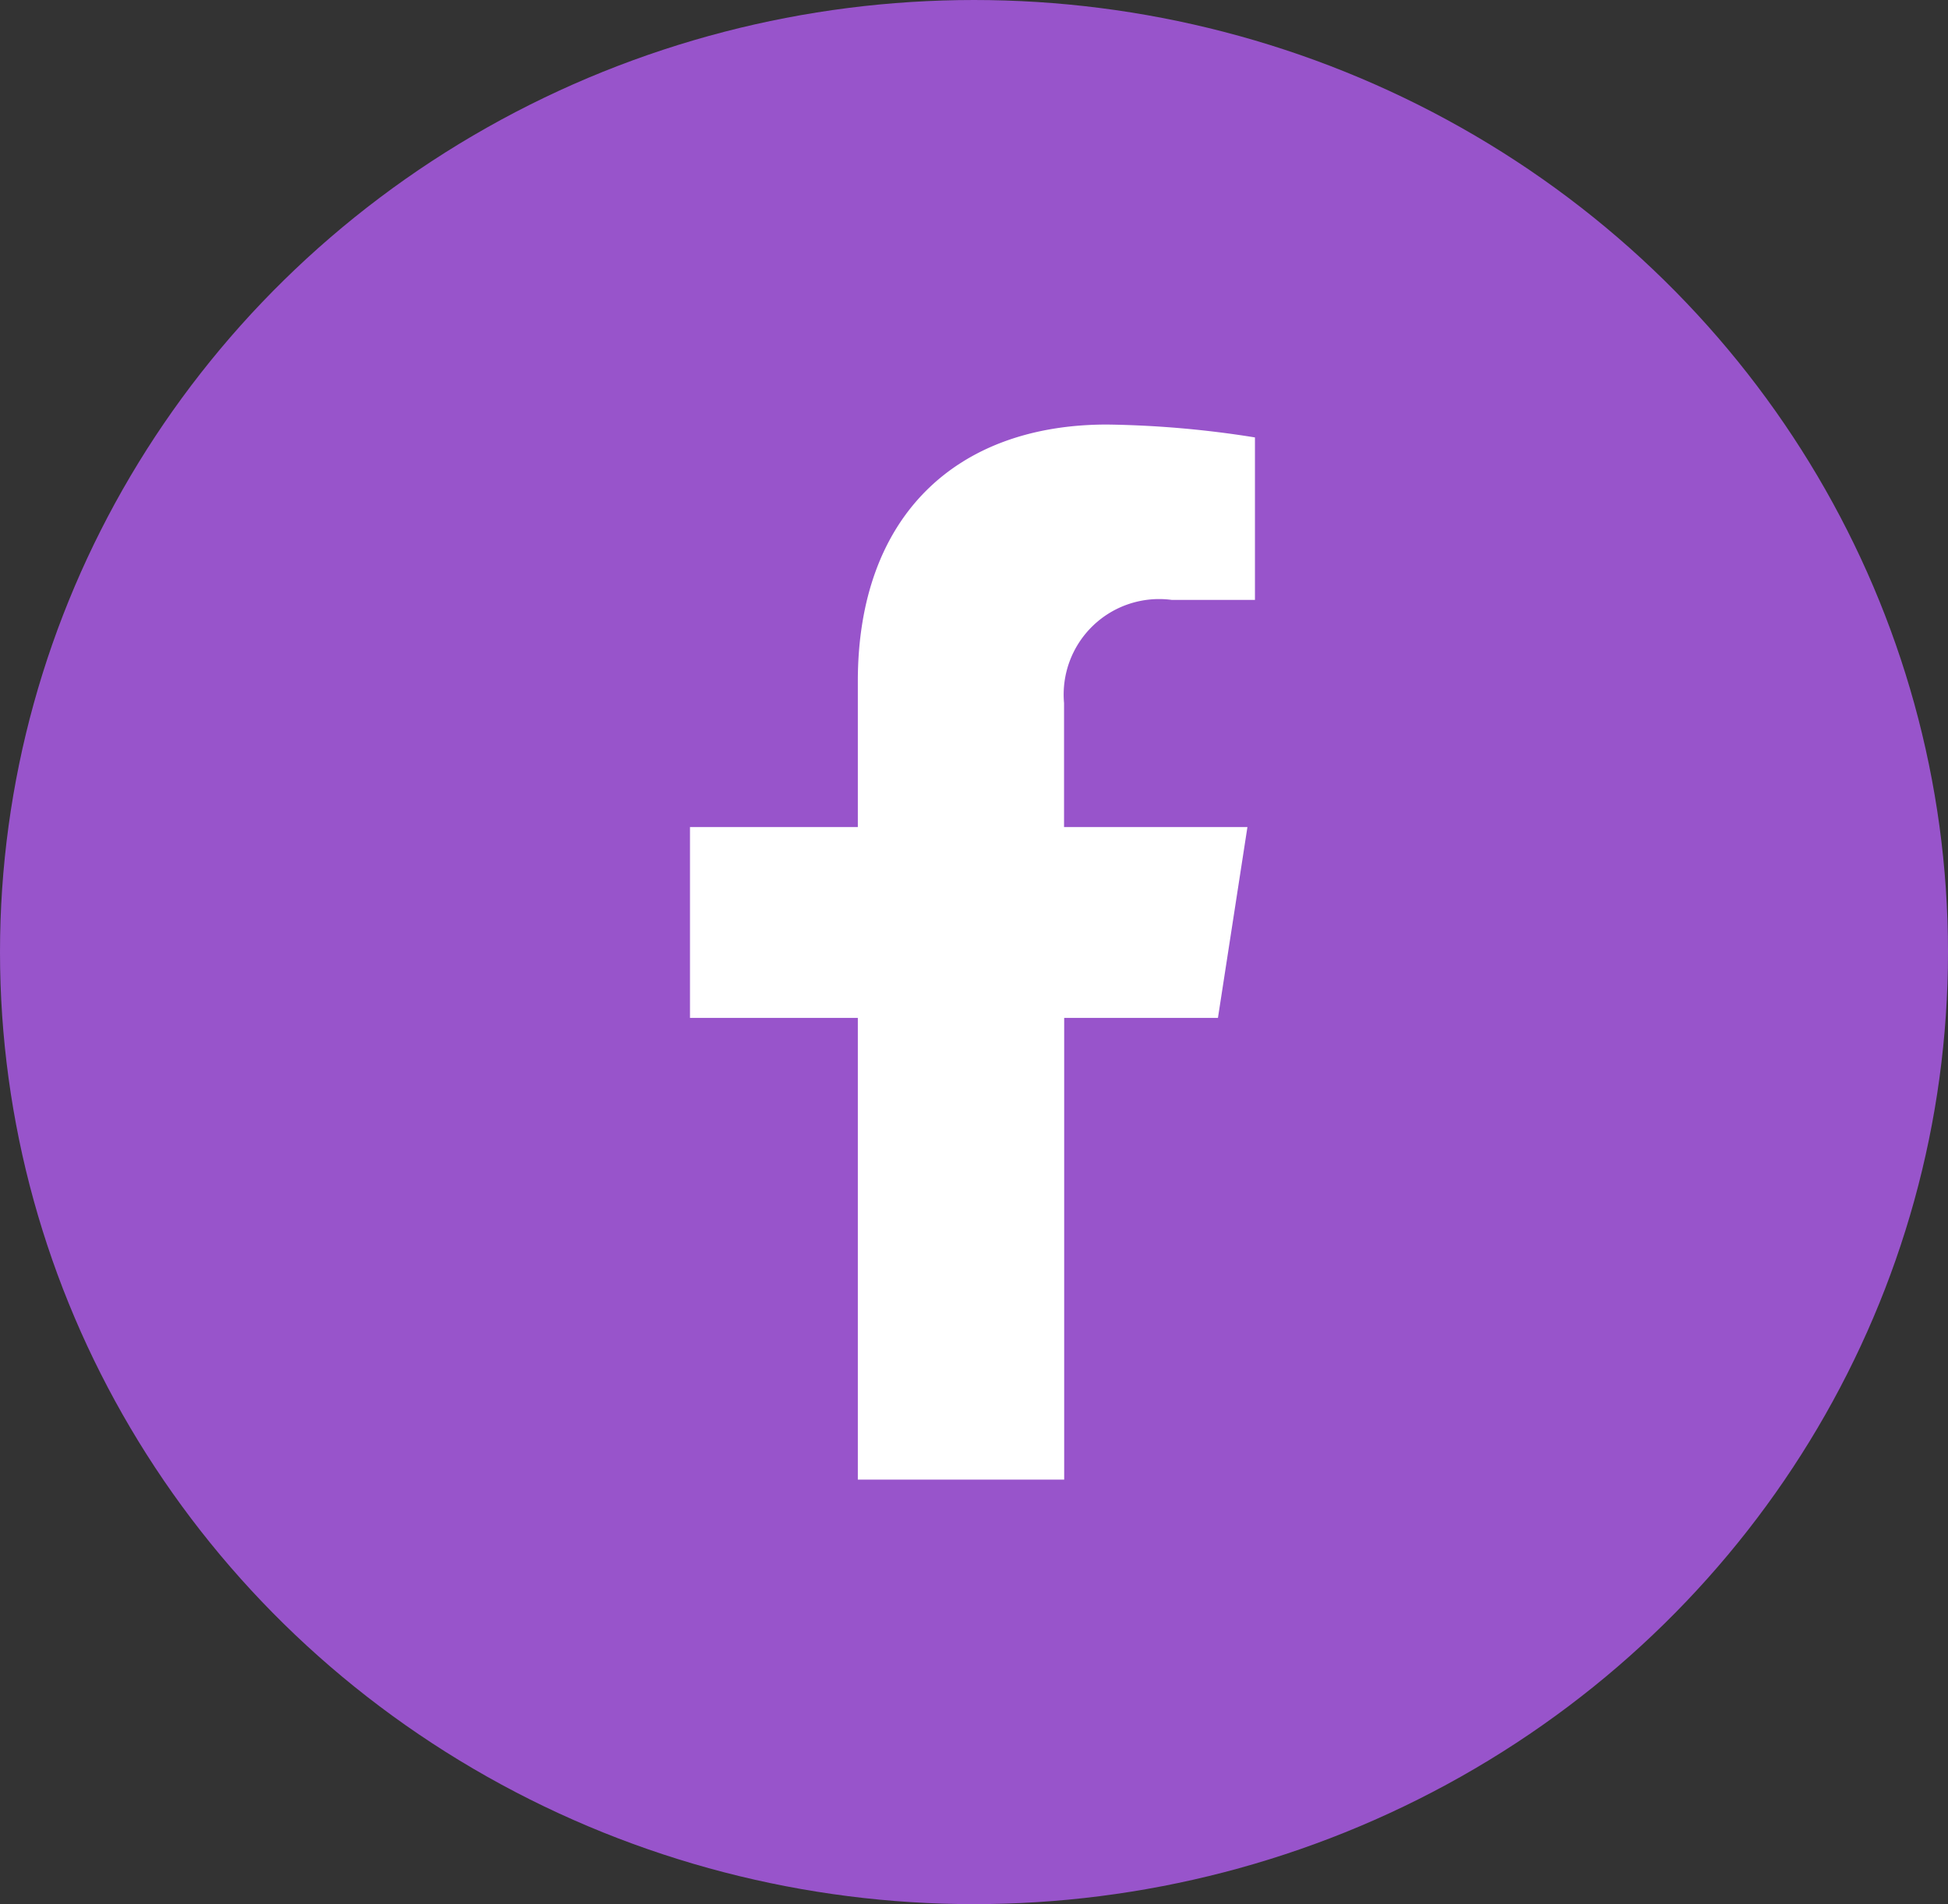
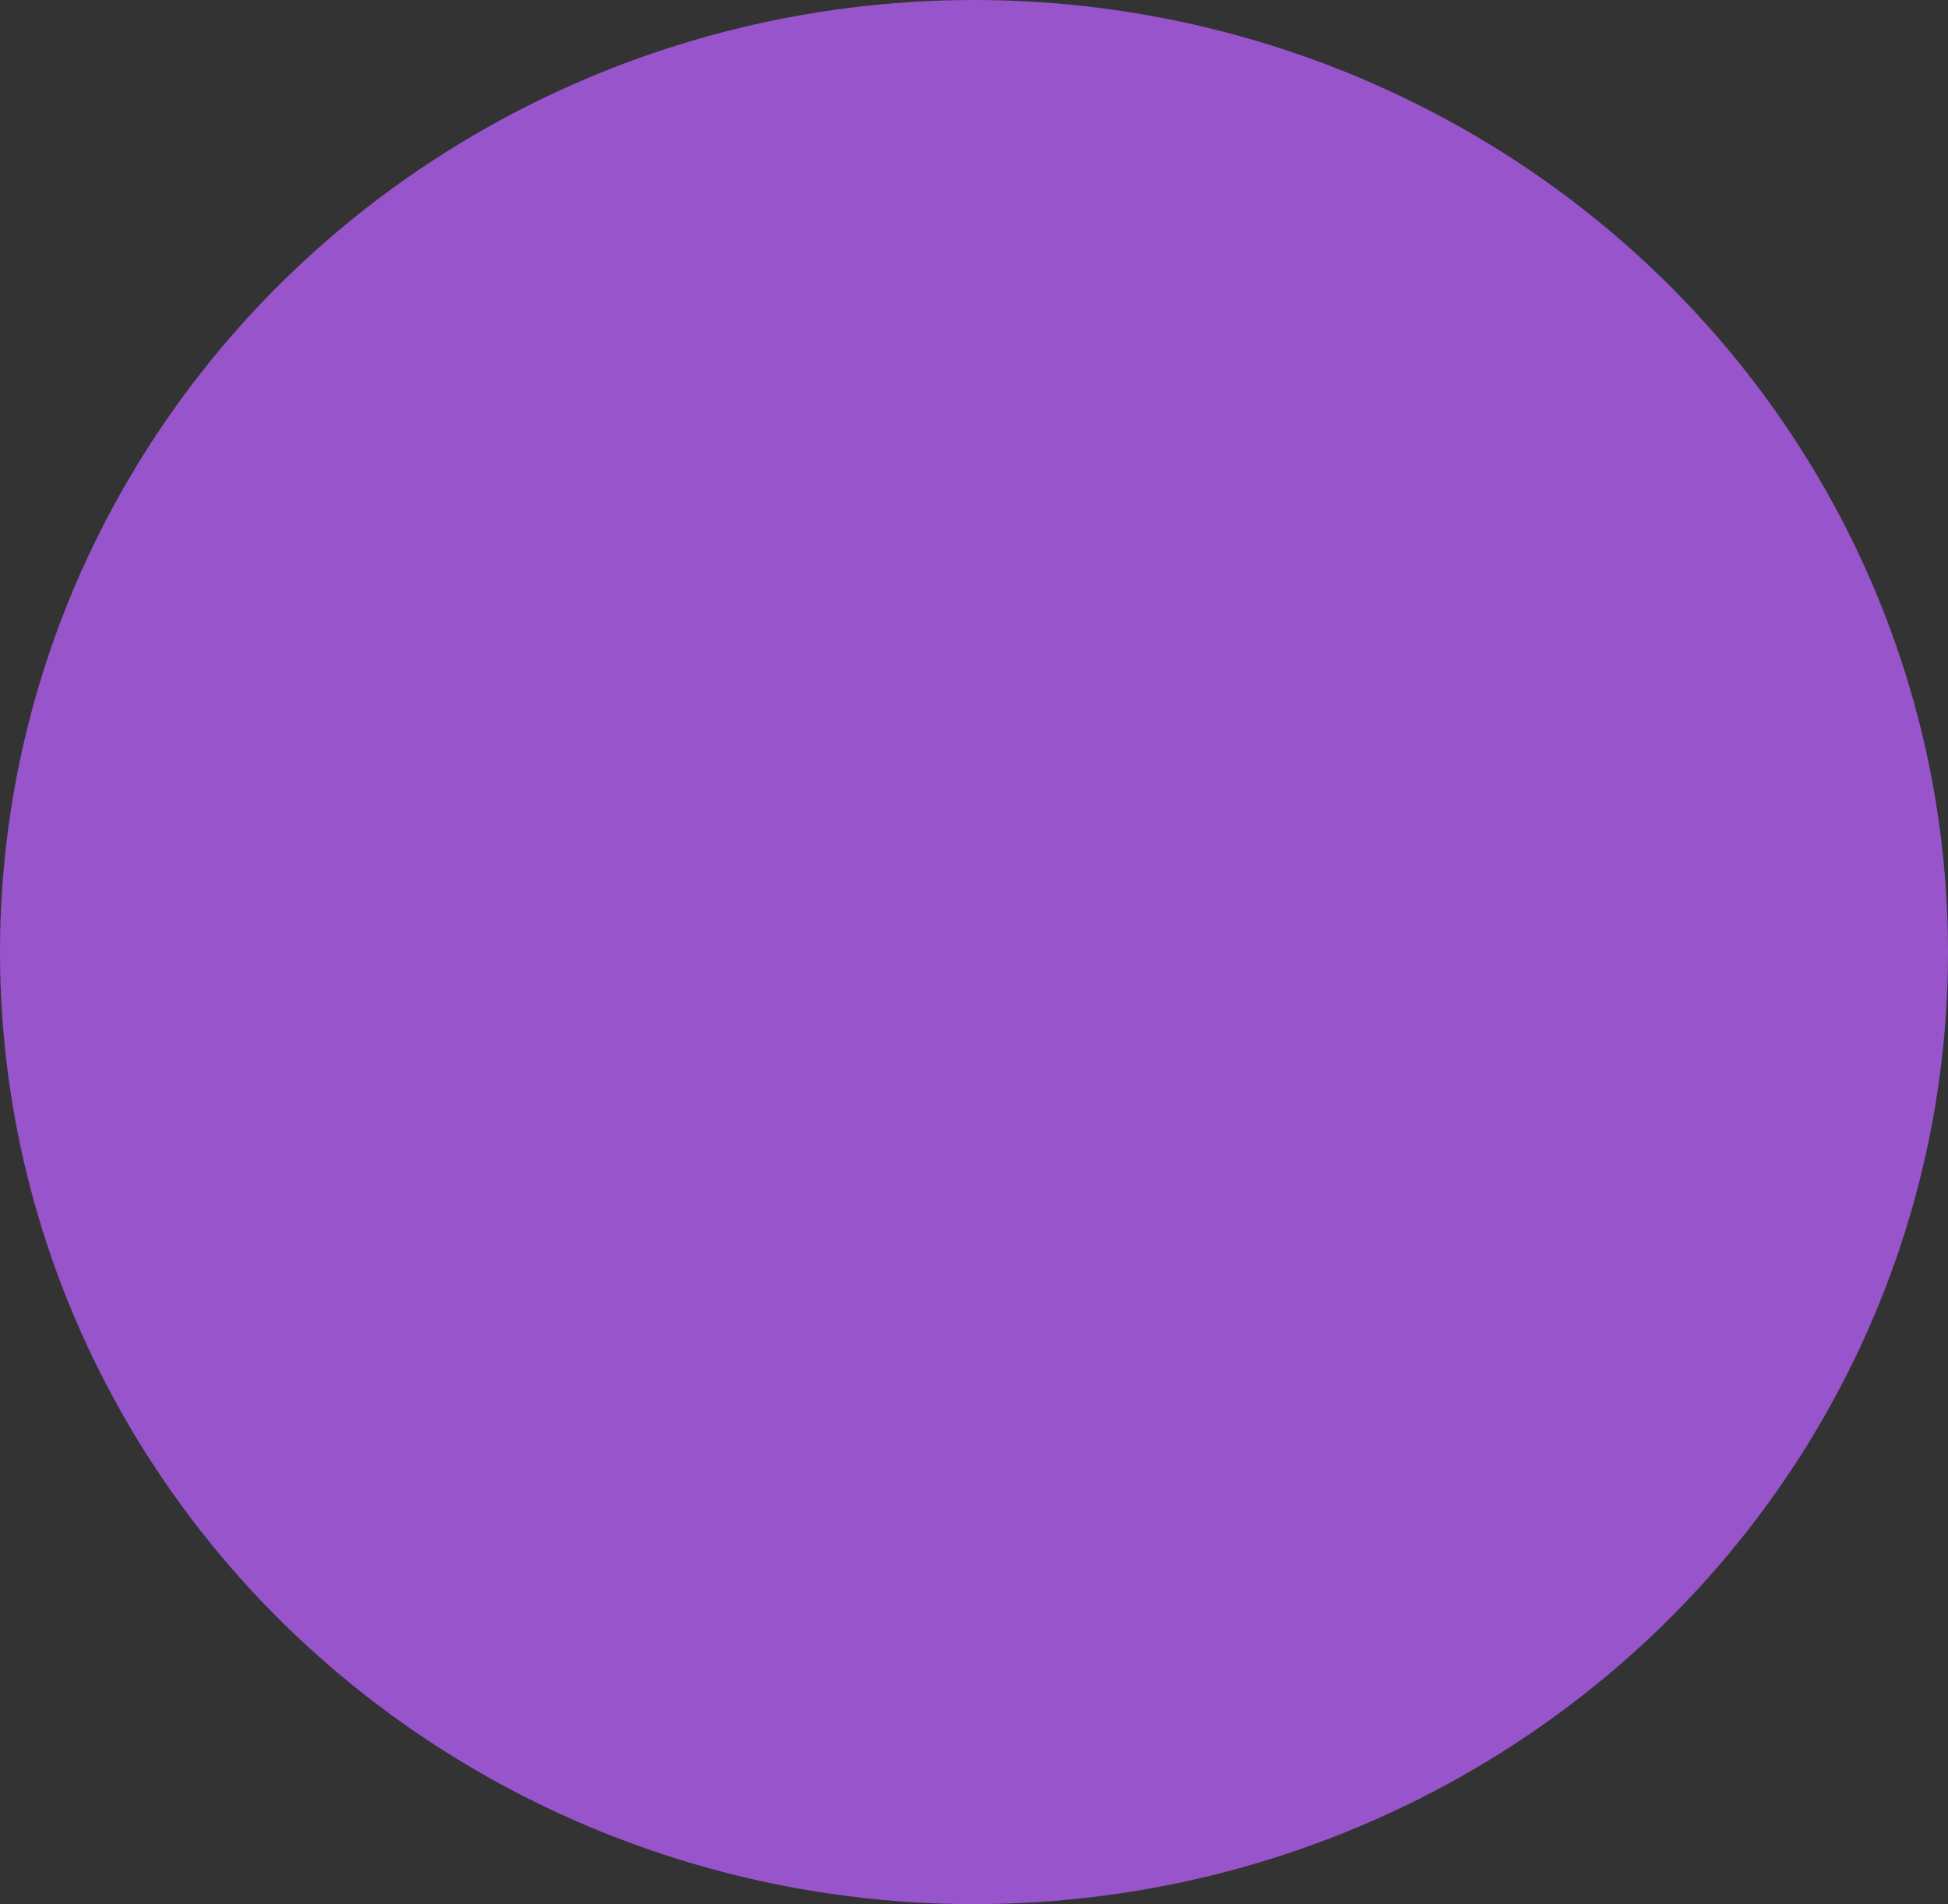
<svg xmlns="http://www.w3.org/2000/svg" width="44" height="43" viewBox="0 0 44 43">
  <rect x="0" y="0" width="44" height="43" fill="#333333" stroke="none" />
  <g id="Group_980" data-name="Group 980" transform="translate(-0.386 -0.389)">
    <ellipse id="Ellipse_6" data-name="Ellipse 6" cx="22" cy="21.5" rx="22" ry="21.5" transform="translate(0.386 0.389)" fill="#9854cb" />
-     <path id="Icon_awesome-facebook-f" data-name="Icon awesome-facebook-f" d="M13.534,13.4,14.2,9.09H10.058v-2.8a2.156,2.156,0,0,1,2.431-2.33H14.37V.291A22.938,22.938,0,0,0,11.031,0C7.624,0,5.4,2.065,5.4,5.8V9.09H1.609V13.4H5.4V23.826h4.661V13.4Z" transform="translate(14.362 9.976)" fill="#fff" />
  </g>
</svg>